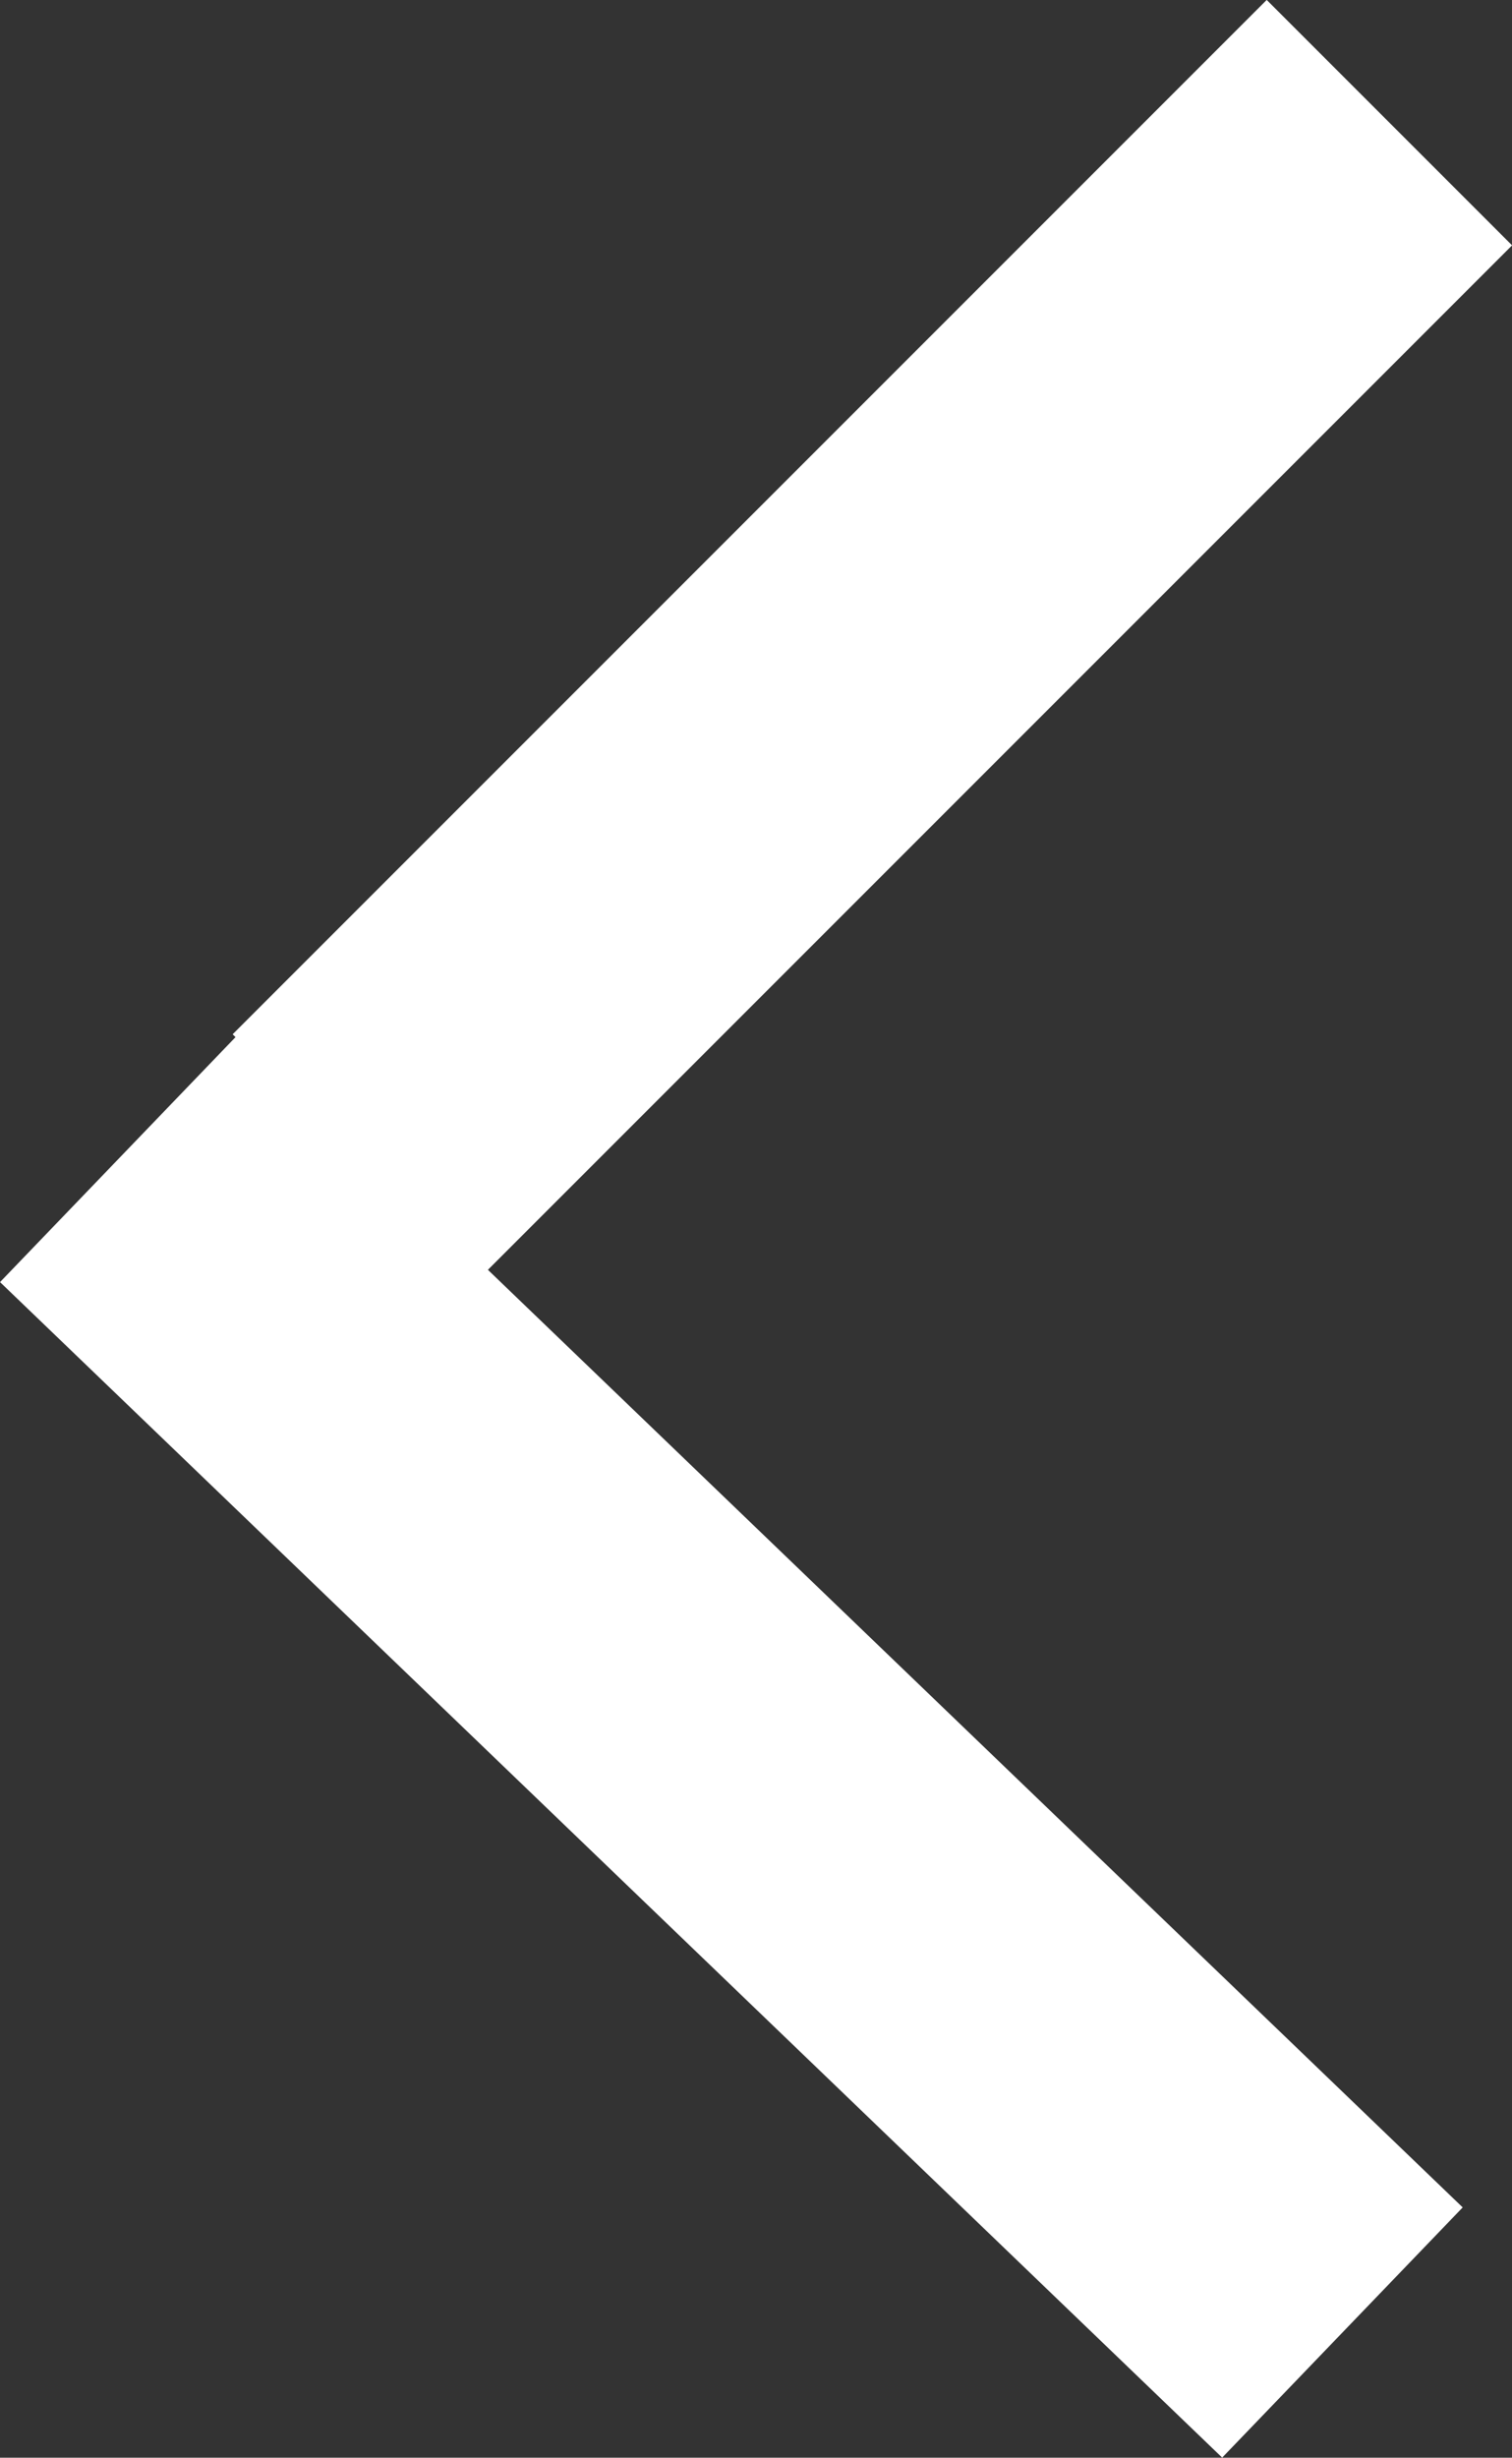
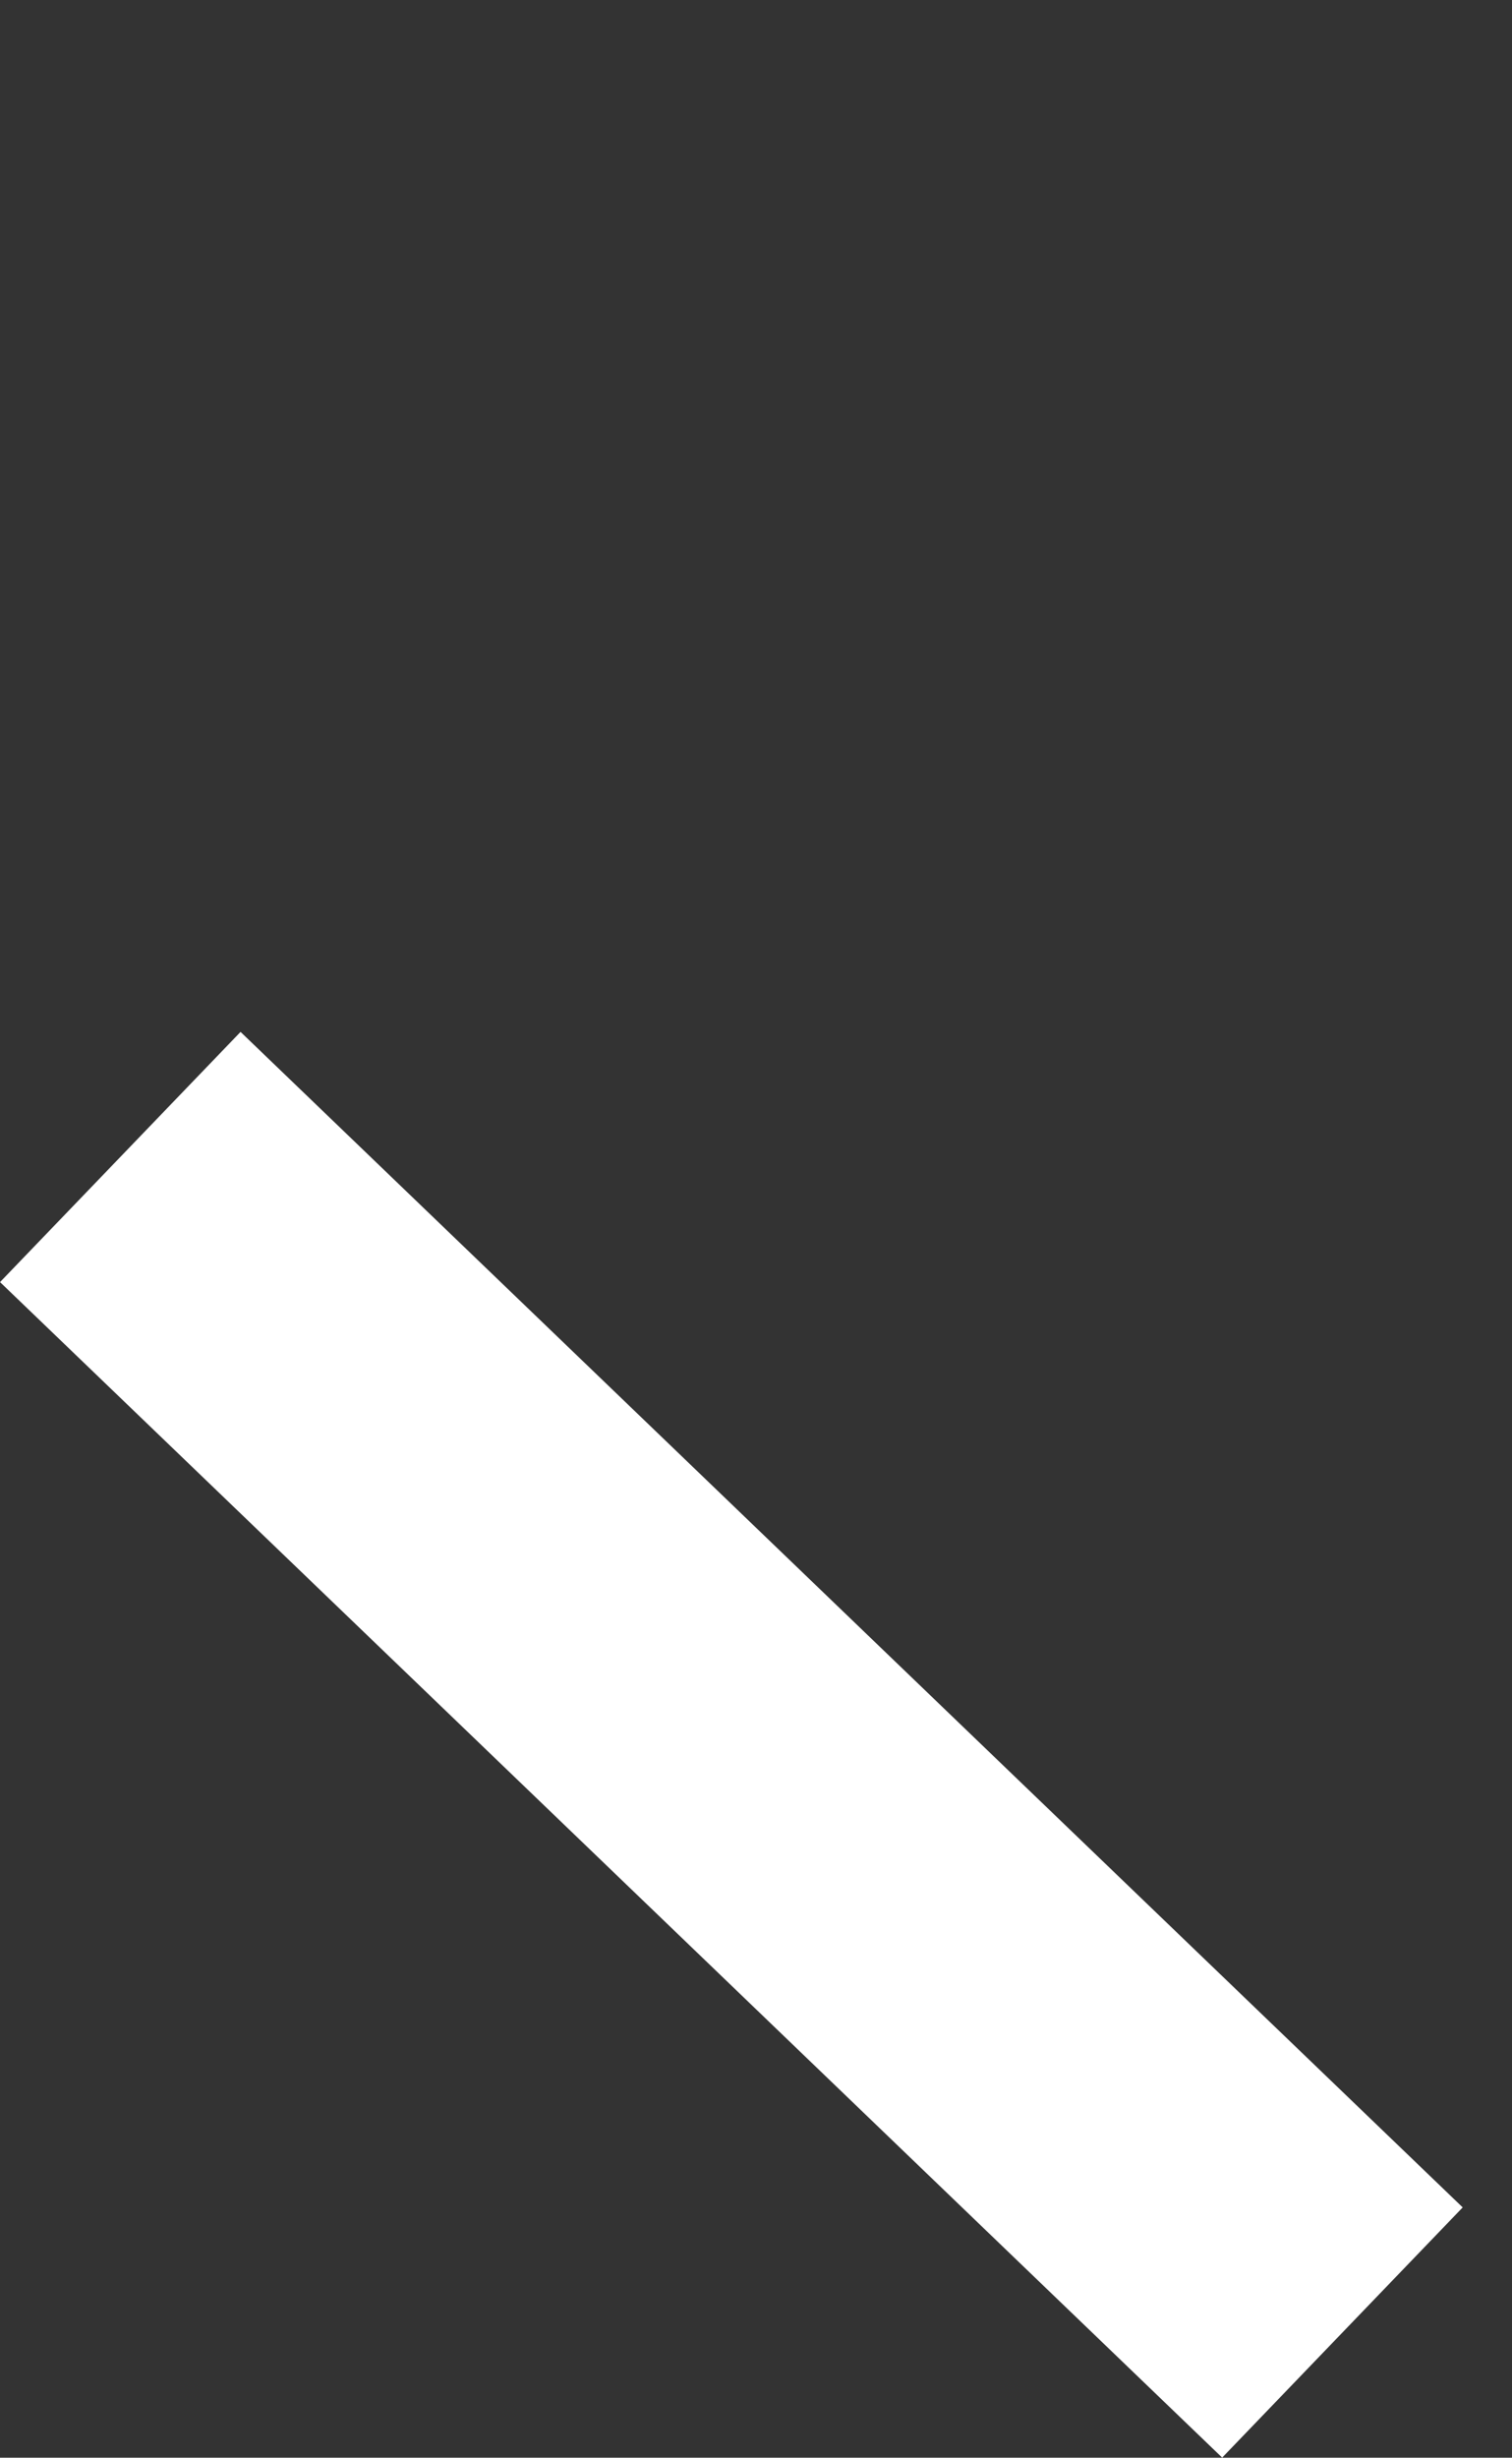
<svg xmlns="http://www.w3.org/2000/svg" width="6.536" height="10.621" viewBox="0 0 6.536 10.621">
  <rect x="0" y="0" width="6.536" height="10.621" fill="#333333" stroke="none" />
  <g id="Group_11" data-name="Group 11" transform="translate(6.006 0.53) rotate(90)">
-     <line id="Line_3" data-name="Line 3" x2="4.47" y2="4.47" transform="translate(0 0)" fill="none" stroke="#fff" stroke-width="1.5" />
    <line id="Line_4" data-name="Line 4" x1="5.08" y2="5.283" transform="translate(4.47 0.203)" fill="none" stroke="#fff" stroke-width="1.5" />
  </g>
</svg>